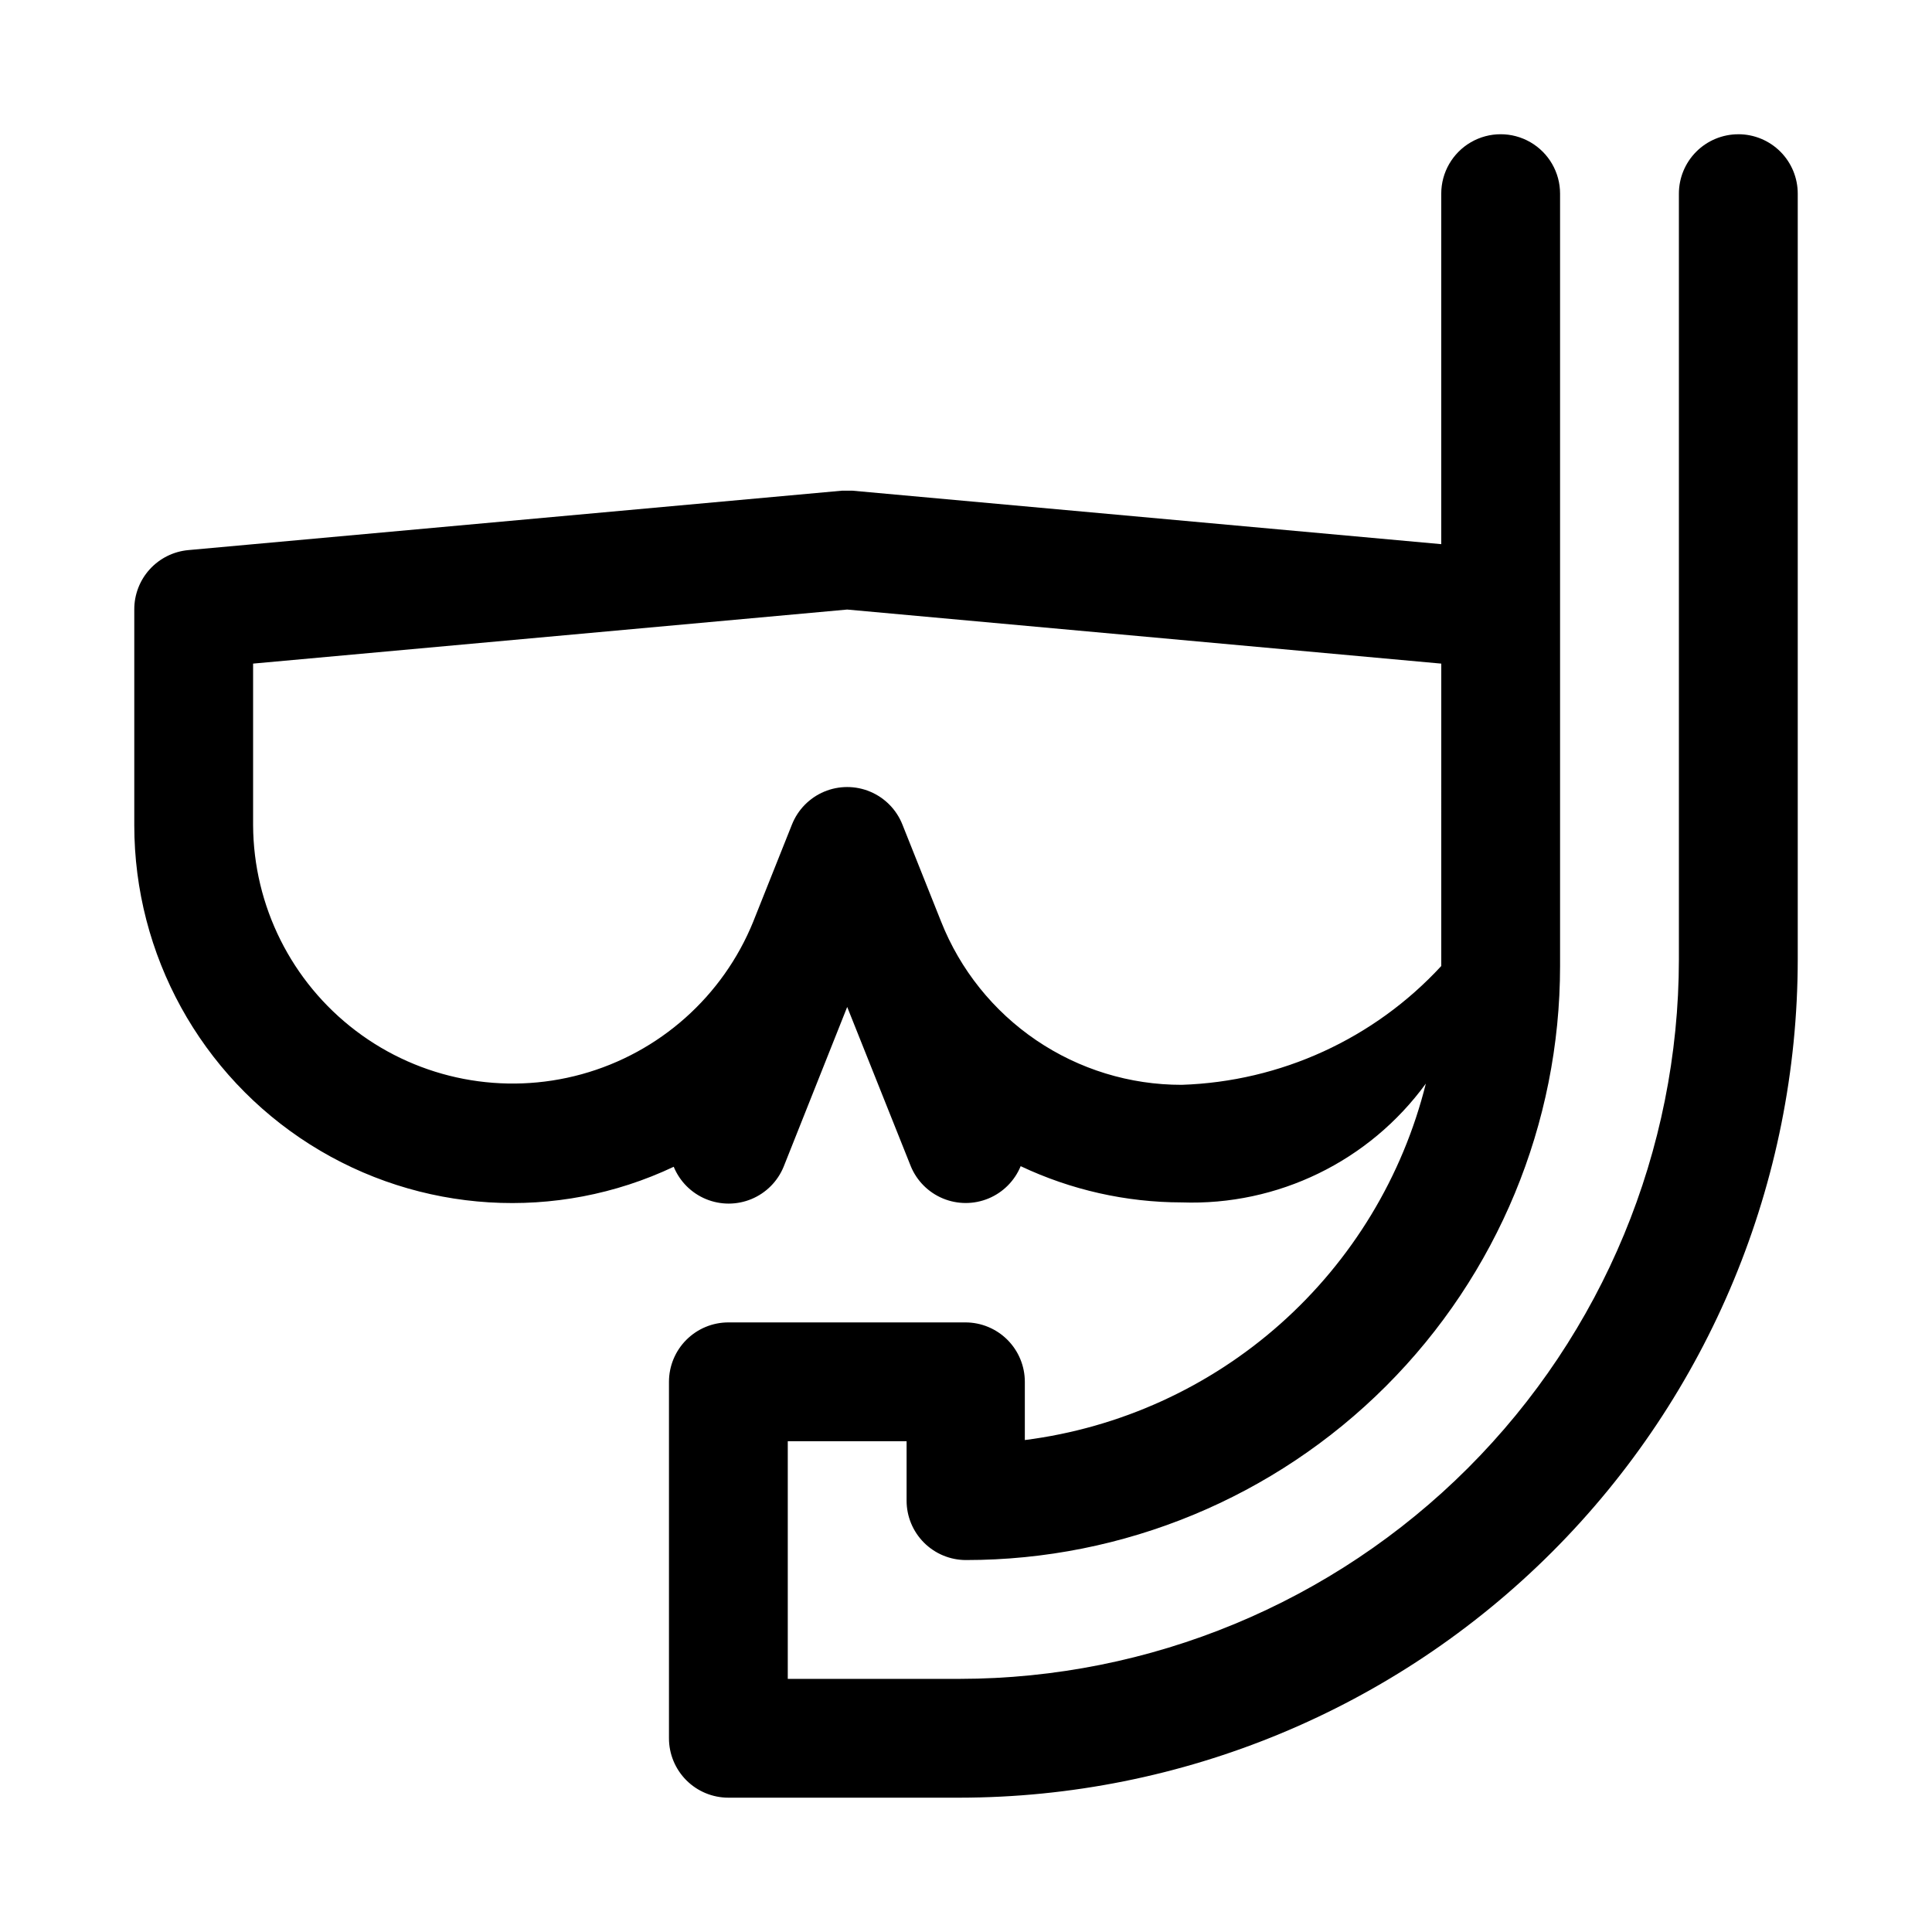
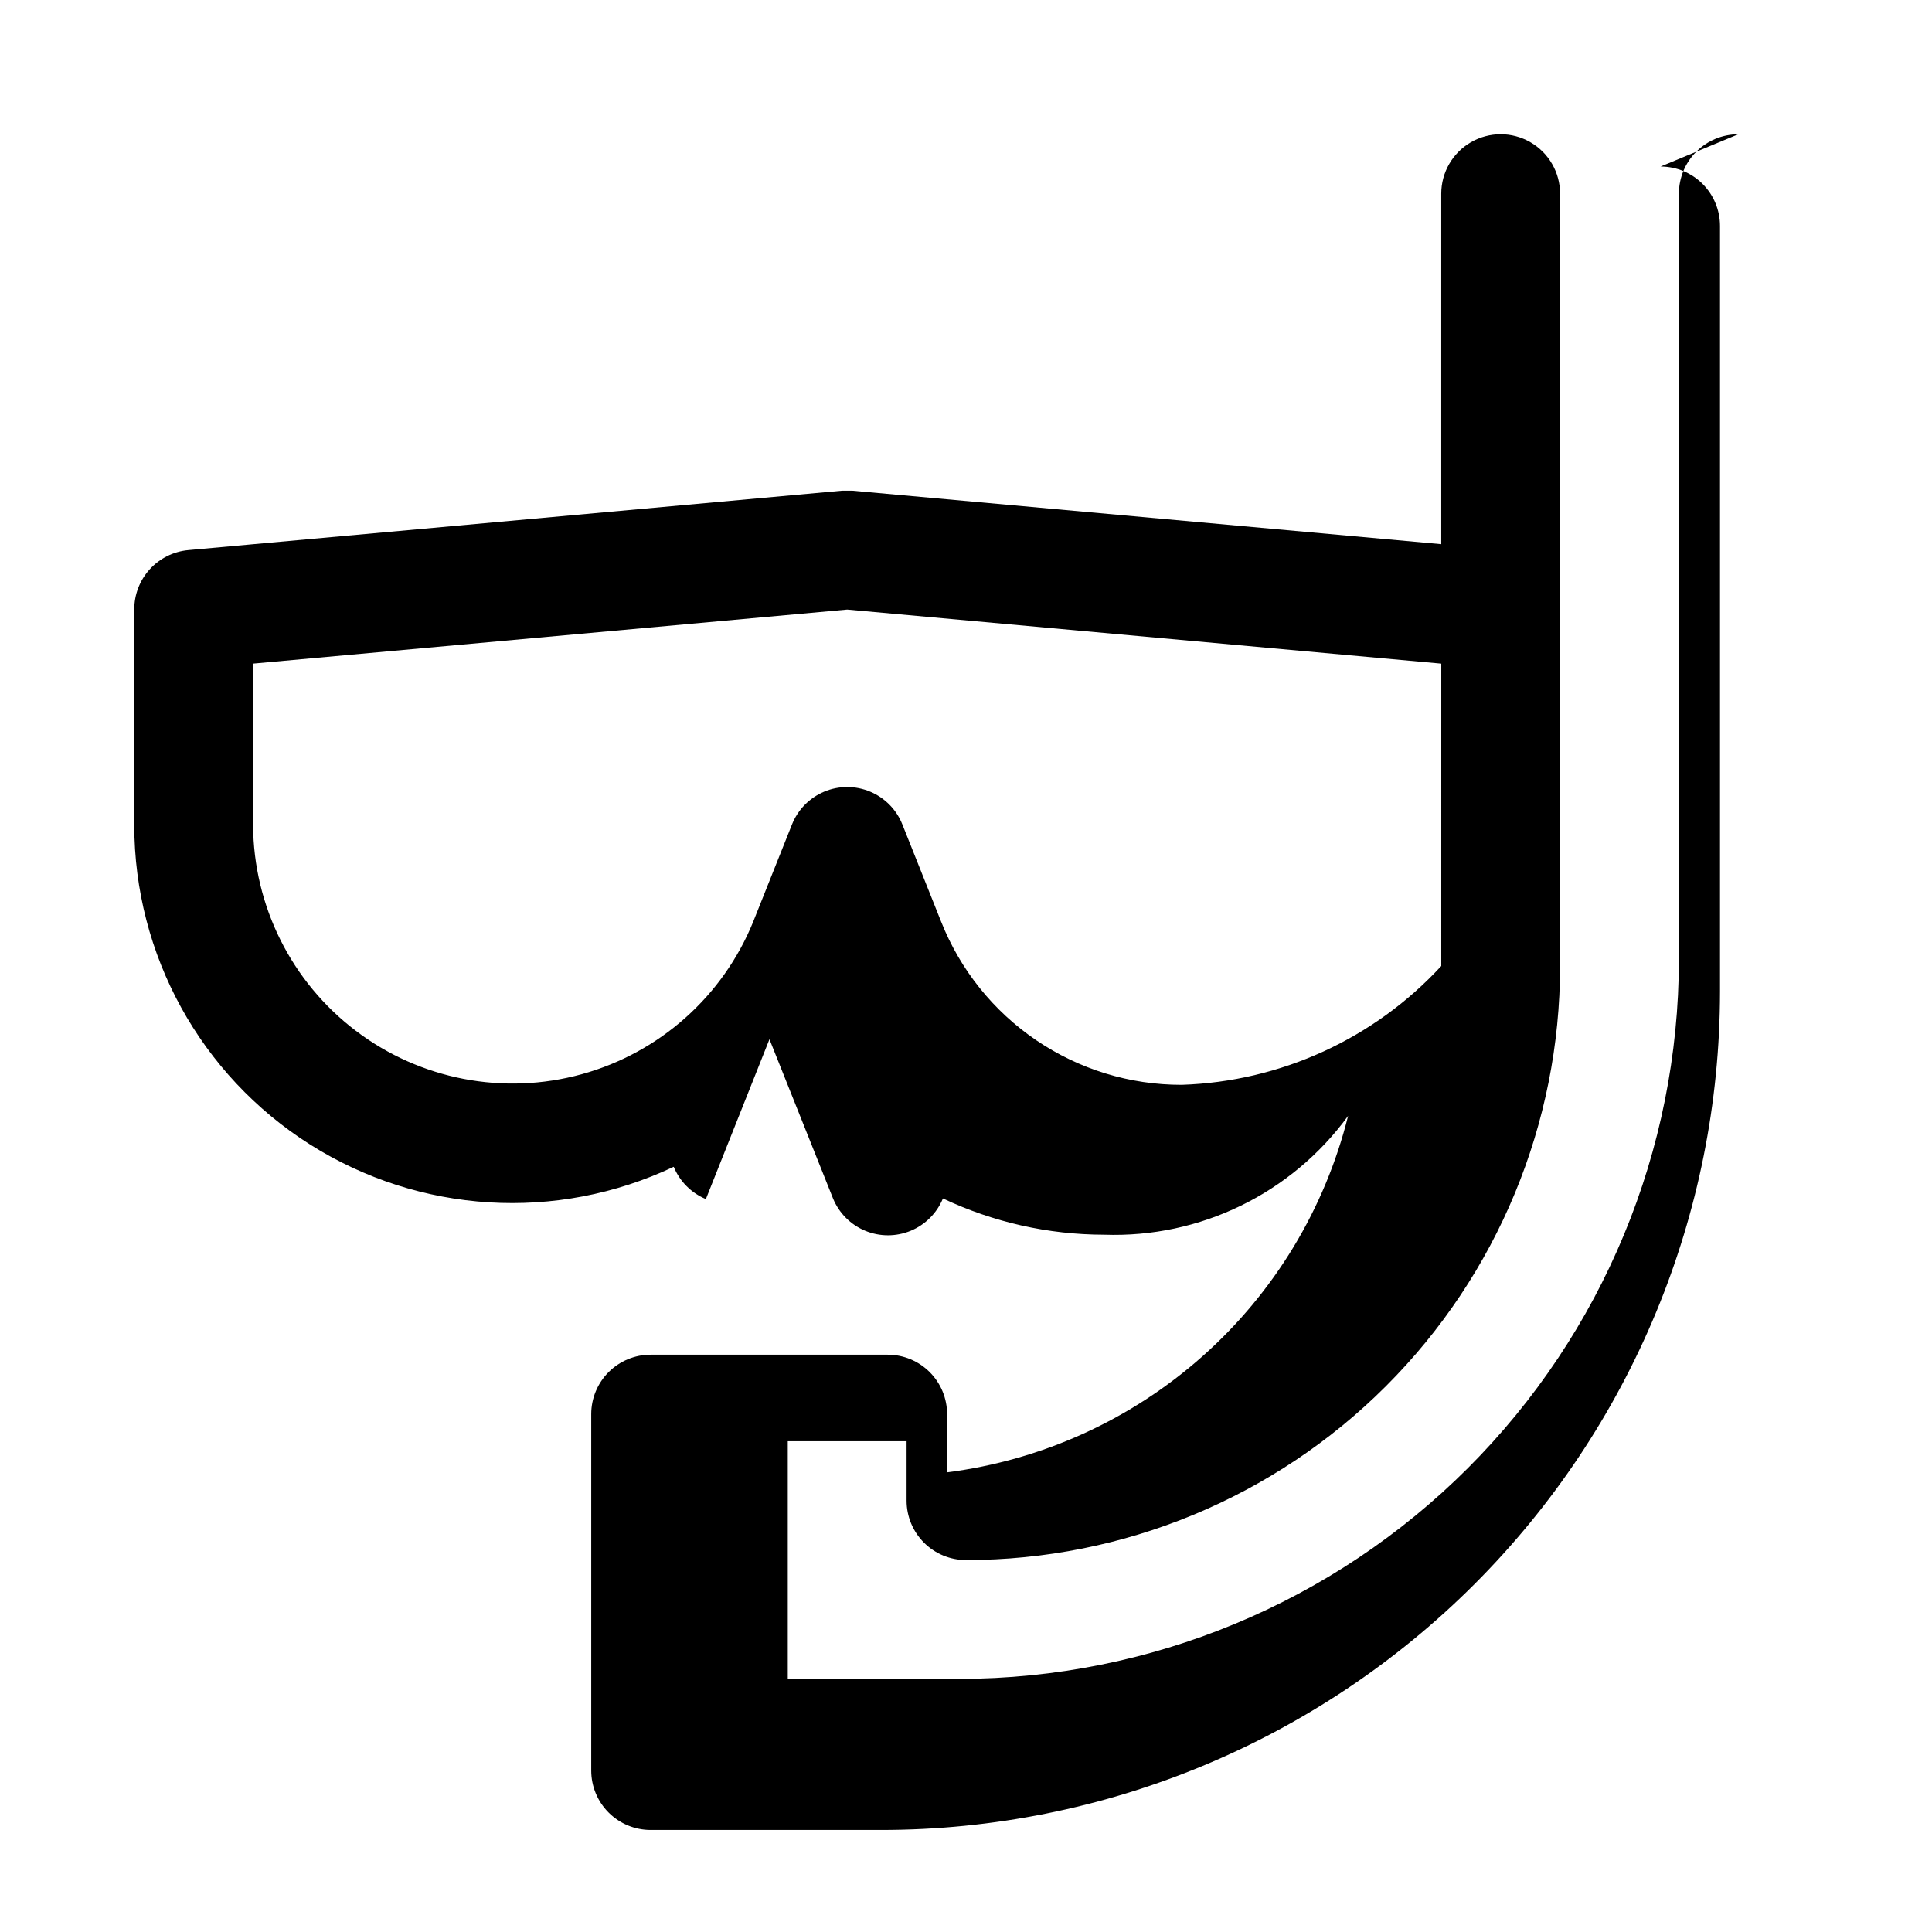
<svg xmlns="http://www.w3.org/2000/svg" fill="#000000" width="800px" height="800px" version="1.1" viewBox="144 144 512 512">
-   <path d="m604.67 179.58c-4.176 0-8.18 1.66-11.133 4.609-2.953 2.953-4.613 6.957-4.613 11.133v202.94c-0.039 50.555-20.141 99.027-55.887 134.77-35.746 35.746-84.219 55.848-134.77 55.887h-45.5v-62.977h31.488v15.746c0 4.176 1.66 8.18 4.613 11.133 2.953 2.953 6.957 4.609 11.133 4.609 41.754 0 81.801-16.586 111.32-46.113 29.527-29.523 46.113-69.57 46.113-111.32v-204.68c0-5.625-3-10.82-7.871-13.633s-10.871-2.812-15.742 0c-4.871 2.812-7.875 8.008-7.875 13.633v92.891l-156.02-14.168h-2.832l-173.18 15.742c-3.926 0.355-7.574 2.168-10.23 5.086-2.652 2.914-4.113 6.719-4.098 10.66v57.152-0.004c-0.004 34.32 17.566 66.254 46.559 84.613 28.996 18.359 65.375 20.594 96.398 5.918 1.59 3.871 4.656 6.949 8.523 8.555s8.211 1.605 12.078 0 6.934-4.684 8.523-8.555l16.848-42.352 16.848 42.195-0.004-0.004c1.59 3.875 4.66 6.953 8.523 8.559 3.867 1.605 8.215 1.605 12.082 0 3.863-1.605 6.93-4.684 8.523-8.559 13.34 6.309 27.91 9.586 42.664 9.605 25.461 0.906 49.711-10.895 64.711-31.488-6.141 24.617-19.57 46.805-38.535 63.664-18.961 16.855-42.57 27.59-67.738 30.801v-15.43c0-4.176-1.66-8.18-4.613-11.133s-6.957-4.613-11.133-4.613h-62.816c-4.176 0-8.18 1.66-11.133 4.613s-4.613 6.957-4.613 11.133v94.465c0 4.176 1.66 8.18 4.613 11.133 2.953 2.953 6.957 4.609 11.133 4.609h61.246-0.004c58.906-0.039 115.39-23.457 157.04-65.109 41.652-41.652 65.07-98.133 65.109-157.04v-202.94c0-4.176-1.656-8.18-4.609-11.133-2.953-2.949-6.957-4.609-11.133-4.609zm-147.52 251.91c-13.746 0.016-27.176-4.106-38.551-11.828-11.371-7.723-20.156-18.688-25.211-31.469l-10.234-25.664c-1.555-3.938-4.633-7.082-8.539-8.727-3.902-1.641-8.305-1.641-12.207 0-3.902 1.645-6.981 4.789-8.539 8.727l-10.234 25.664h0.004c-8.043 19.844-24.867 34.812-45.512 40.492-20.645 5.684-42.758 1.43-59.82-11.508s-27.129-33.078-27.234-54.492v-42.824l157.44-14.324 157.44 14.328-0.004 80.137c-17.789 19.289-42.574 30.633-68.801 31.488z" />
+   <path d="m604.67 179.58c-4.176 0-8.18 1.66-11.133 4.609-2.953 2.953-4.613 6.957-4.613 11.133v202.94c-0.039 50.555-20.141 99.027-55.887 134.77-35.746 35.746-84.219 55.848-134.77 55.887h-45.5v-62.977h31.488v15.746c0 4.176 1.66 8.18 4.613 11.133 2.953 2.953 6.957 4.609 11.133 4.609 41.754 0 81.801-16.586 111.32-46.113 29.527-29.523 46.113-69.57 46.113-111.32v-204.68c0-5.625-3-10.82-7.871-13.633s-10.871-2.812-15.742 0c-4.871 2.812-7.875 8.008-7.875 13.633v92.891l-156.02-14.168h-2.832l-173.18 15.742c-3.926 0.355-7.574 2.168-10.23 5.086-2.652 2.914-4.113 6.719-4.098 10.66v57.152-0.004c-0.004 34.32 17.566 66.254 46.559 84.613 28.996 18.359 65.375 20.594 96.398 5.918 1.59 3.871 4.656 6.949 8.523 8.555l16.848-42.352 16.848 42.195-0.004-0.004c1.59 3.875 4.66 6.953 8.523 8.559 3.867 1.605 8.215 1.605 12.082 0 3.863-1.605 6.93-4.684 8.523-8.559 13.34 6.309 27.91 9.586 42.664 9.605 25.461 0.906 49.711-10.895 64.711-31.488-6.141 24.617-19.57 46.805-38.535 63.664-18.961 16.855-42.57 27.59-67.738 30.801v-15.43c0-4.176-1.66-8.18-4.613-11.133s-6.957-4.613-11.133-4.613h-62.816c-4.176 0-8.18 1.66-11.133 4.613s-4.613 6.957-4.613 11.133v94.465c0 4.176 1.66 8.18 4.613 11.133 2.953 2.953 6.957 4.609 11.133 4.609h61.246-0.004c58.906-0.039 115.39-23.457 157.04-65.109 41.652-41.652 65.07-98.133 65.109-157.04v-202.94c0-4.176-1.656-8.18-4.609-11.133-2.953-2.949-6.957-4.609-11.133-4.609zm-147.52 251.91c-13.746 0.016-27.176-4.106-38.551-11.828-11.371-7.723-20.156-18.688-25.211-31.469l-10.234-25.664c-1.555-3.938-4.633-7.082-8.539-8.727-3.902-1.641-8.305-1.641-12.207 0-3.902 1.645-6.981 4.789-8.539 8.727l-10.234 25.664h0.004c-8.043 19.844-24.867 34.812-45.512 40.492-20.645 5.684-42.758 1.43-59.82-11.508s-27.129-33.078-27.234-54.492v-42.824l157.44-14.324 157.44 14.328-0.004 80.137c-17.789 19.289-42.574 30.633-68.801 31.488z" />
</svg>